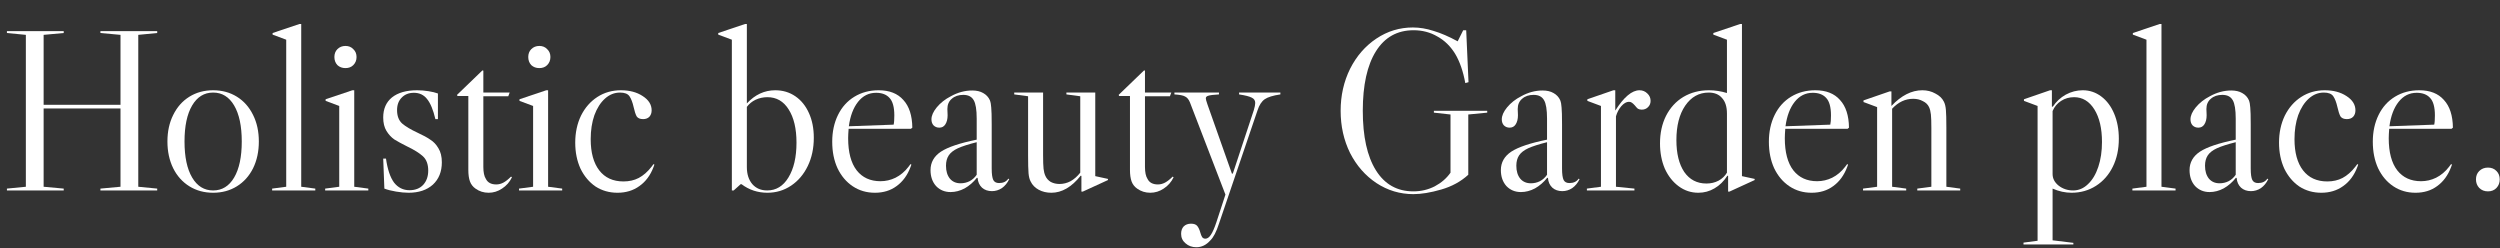
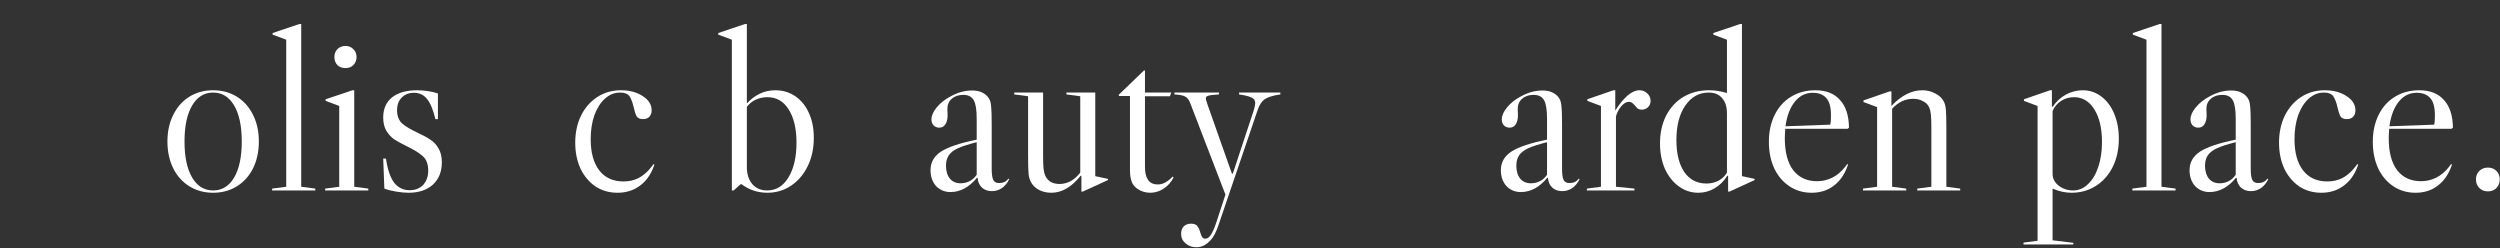
<svg xmlns="http://www.w3.org/2000/svg" width="2166" height="215" viewBox="0 0 2166 215" fill="none">
  <rect x="0" y="0" width="2166" height="215" fill="#333333" stroke="none" />
  <path d="M2145.18 155.4C2145.18 152.467 2146.11 150.067 2147.98 148.2C2149.98 146.2 2152.51 145.2 2155.57 145.2C2158.64 145.2 2161.11 146.2 2162.98 148.2C2164.84 150.067 2165.77 152.467 2165.77 155.4C2165.77 158.333 2164.84 160.8 2162.98 162.8C2161.11 164.8 2158.64 165.8 2155.57 165.8C2152.51 165.8 2149.98 164.8 2147.98 162.8C2146.11 160.8 2145.18 158.333 2145.18 155.4Z" fill="white" />
  <path d="M2123.6 142.2L2124.4 142.6L2123.6 144.8C2120.94 151.867 2116.94 157.333 2111.6 161.2C2106.4 165.067 2100.14 167 2092.8 167C2085.6 167 2079.2 165.133 2073.6 161.4C2068 157.667 2063.6 152.467 2060.4 145.8C2057.34 139.133 2055.8 131.467 2055.8 122.8C2055.8 114.133 2057.47 106.4 2060.8 99.6C2064.14 92.8 2068.87 87.533 2075 83.8C2081.14 80.067 2088.14 78.2 2096 78.2C2105.34 78.2 2112.47 81 2117.4 86.6C2122.47 92.067 2125.07 100.067 2125.2 110.6L2124 111.6H2070C2069.74 115.067 2069.6 117.8 2069.6 119.8C2069.6 131.933 2072.07 141.2 2077 147.6C2081.94 153.867 2088.8 157 2097.6 157C2102.14 157 2106.47 156 2110.6 154C2114.87 151.867 2118.6 148.733 2121.8 144.6L2123.6 142.2ZM2093.8 80.4C2087.54 80.4 2082.34 83 2078.2 88.2C2074.07 93.4 2071.4 100.467 2070.2 109.4L2109 108C2109.4 106.4 2109.6 103.733 2109.6 100C2109.6 92.8 2108.2 87.733 2105.4 84.8C2102.74 81.867 2098.87 80.4 2093.8 80.4Z" fill="white" />
  <path d="M1993.75 84C1999.75 80.133 2006.55 78.2 2014.15 78.2C2021.62 78.2 2027.89 79.867 2032.95 83.2C2038.15 86.533 2040.75 90.667 2040.75 95.6C2040.75 97.867 2040.09 99.733 2038.75 101.2C2037.42 102.533 2035.62 103.2 2033.35 103.2C2030.69 103.2 2028.82 102.4 2027.75 100.8C2026.82 99.067 2025.95 96.4 2025.15 92.8C2024.22 88.667 2023.02 85.533 2021.55 83.4C2020.09 81.267 2017.35 80.2 2013.35 80.2C2008.55 80.2 2004.22 81.933 2000.35 85.4C1996.49 88.867 1993.42 93.667 1991.15 99.8C1989.02 105.933 1987.95 112.867 1987.95 120.6C1987.95 132.2 1990.42 141.2 1995.35 147.6C2000.29 154 2007.29 157.2 2016.35 157.2C2021.29 157.2 2025.69 156.2 2029.55 154.2C2033.55 152.067 2037.22 148.867 2040.55 144.6L2042.35 142.2L2043.15 142.6L2042.35 144.8C2039.69 151.867 2035.62 157.333 2030.15 161.2C2024.82 165.067 2018.49 167 2011.15 167C2004.09 167 1997.75 165.2 1992.15 161.6C1986.69 157.867 1982.35 152.733 1979.15 146.2C1976.09 139.533 1974.55 132 1974.55 123.6C1974.55 114.933 1976.22 107.133 1979.55 100.2C1983.02 93.267 1987.75 87.867 1993.75 84Z" fill="white" />
  <path d="M1914.43 166.4C1909.36 166.4 1905.16 164.667 1901.83 161.2C1898.63 157.6 1897.03 153 1897.03 147.4C1897.03 140.733 1900.03 135.4 1906.03 131.4C1912.16 127.4 1922.5 123.933 1937.03 121V102.8C1937.03 95.067 1936.16 89.734 1934.43 86.8C1932.7 83.734 1929.7 82.2 1925.43 82.2C1921.3 82.2 1917.96 83.334 1915.43 85.6C1912.9 87.734 1911.63 90.667 1911.63 94.4L1911.83 99.8C1911.83 103.133 1911.16 105.8 1909.83 107.8C1908.63 109.667 1906.9 110.6 1904.63 110.6C1902.63 110.6 1900.96 109.933 1899.63 108.6C1898.43 107.267 1897.83 105.533 1897.83 103.4C1897.83 100.2 1899.36 96.734 1902.43 93C1905.63 89.133 1909.7 85.933 1914.63 83.4C1920.63 80.067 1926.83 78.4 1933.23 78.4C1936.96 78.4 1940.1 79.133 1942.63 80.6C1945.3 82.067 1947.23 84.133 1948.43 86.8C1949.1 88.534 1949.5 90.667 1949.63 93.2C1949.9 95.734 1950.03 100.6 1950.03 107.8V146C1950.03 150.8 1950.5 154.133 1951.43 156C1952.36 157.733 1954.03 158.6 1956.43 158.6C1960.03 158.6 1962.7 157.333 1964.43 154.8L1965.23 155.2C1963.63 158.533 1961.5 161.133 1958.83 163C1956.16 164.733 1953.3 165.6 1950.23 165.6C1946.76 165.6 1943.9 164.6 1941.63 162.6C1939.36 160.467 1938.1 157.667 1937.83 154.2L1937.23 154C1934.16 157.867 1930.63 160.933 1926.63 163.2C1922.63 165.333 1918.56 166.4 1914.43 166.4ZM1923.03 158.8C1925.83 158.8 1928.43 158.2 1930.83 157C1933.36 155.667 1935.43 153.8 1937.03 151.4V123.2C1930.1 124.933 1924.7 126.667 1920.83 128.4C1917.1 130.133 1914.43 132.2 1912.83 134.6C1911.23 137 1910.43 140 1910.43 143.6C1910.43 148.267 1911.56 152 1913.83 154.8C1916.1 157.467 1919.16 158.8 1923.03 158.8Z" fill="white" />
  <path d="M1872.7 20.8V161.8L1884.9 163.4V165H1847.5V163.4L1859.7 161.8V34.4L1847.9 30V28.6L1871.1 20.8H1872.7Z" fill="white" />
  <path d="M1794.76 167C1789.3 167 1783.83 165.8 1778.36 163.4V208.2L1796.36 210.4V211.8H1753.16V210.2L1765.36 208.6V91.8L1753.56 87.4V86L1776.16 78.2H1777.76V92.4H1778.56C1781.5 88 1785.23 84.533 1789.76 82C1794.43 79.467 1799.36 78.2 1804.56 78.2C1810.43 78.2 1815.76 80 1820.56 83.6C1825.36 87.2 1829.1 92.2 1831.76 98.6C1834.43 105 1835.76 112.2 1835.76 120.2C1835.76 129.267 1834.03 137.333 1830.56 144.4C1827.1 151.467 1822.23 157 1815.96 161C1809.7 165 1802.63 167 1794.76 167ZM1783.56 160.8C1787.16 163.6 1791.36 165 1796.16 165C1800.96 165 1805.23 163.2 1808.96 159.6C1812.83 156 1815.83 151 1817.96 144.6C1820.1 138.2 1821.16 131 1821.16 123C1821.16 111.267 1818.96 101.867 1814.56 94.8C1810.16 87.733 1804.3 84.2 1796.96 84.2C1792.83 84.2 1789.1 85.267 1785.76 87.4C1782.43 89.533 1779.96 92.467 1778.36 96.2V150.8C1778.36 154.667 1780.1 158 1783.56 160.8Z" fill="white" />
  <path d="M1698.33 163.4V165H1661.13V163.4L1673.33 161.8V110.8C1673.33 105.6 1673.2 101.733 1672.93 99.2C1672.67 96.667 1672.13 94.533 1671.33 92.8C1670.27 90.533 1668.47 88.8 1665.93 87.6C1663.53 86.267 1660.73 85.6 1657.53 85.6C1650.73 85.6 1644.67 88.467 1639.33 94.2V161.8L1651.53 163.4V165H1614.13V163.4L1626.33 161.8V92.8L1614.53 88.4V87L1637.13 79.2H1638.73V91.8C1647.27 82.733 1656.2 78.2 1665.53 78.2C1669.67 78.2 1673.4 79.133 1676.73 81C1680.2 82.733 1682.67 85.067 1684.13 88C1685.07 89.733 1685.67 92.133 1685.93 95.2C1686.2 98.133 1686.33 103.333 1686.33 110.8V161.8L1698.33 163.4Z" fill="white" />
  <path d="M1600.36 142.2L1601.16 142.6L1600.36 144.8C1597.7 151.867 1593.7 157.333 1588.36 161.2C1583.16 165.067 1576.9 167 1569.56 167C1562.36 167 1555.96 165.133 1550.36 161.4C1544.76 157.667 1540.36 152.467 1537.16 145.8C1534.1 139.133 1532.56 131.467 1532.56 122.8C1532.56 114.133 1534.23 106.4 1537.56 99.6C1540.9 92.8 1545.63 87.533 1551.76 83.8C1557.9 80.067 1564.9 78.2 1572.76 78.2C1582.1 78.2 1589.23 81 1594.16 86.6C1599.23 92.067 1601.83 100.067 1601.96 110.6L1600.76 111.6H1546.76C1546.5 115.067 1546.36 117.8 1546.36 119.8C1546.36 131.933 1548.83 141.2 1553.76 147.6C1558.7 153.867 1565.56 157 1574.36 157C1578.9 157 1583.23 156 1587.36 154C1591.63 151.867 1595.36 148.733 1598.56 144.6L1600.36 142.2ZM1570.56 80.4C1564.3 80.4 1559.1 83 1554.96 88.2C1550.83 93.4 1548.16 100.467 1546.96 109.4L1585.76 108C1586.16 106.4 1586.36 103.733 1586.36 100C1586.36 92.8 1584.96 87.733 1582.16 84.8C1579.5 81.867 1575.63 80.4 1570.56 80.4Z" fill="white" />
  <path d="M1485.43 163.2C1481.16 165.733 1476.49 167 1471.43 167C1465.16 167 1459.49 165.133 1454.43 161.4C1449.36 157.667 1445.36 152.6 1442.43 146.2C1439.63 139.667 1438.23 132.333 1438.23 124.2C1438.23 115.267 1439.96 107.333 1443.43 100.4C1447.03 93.333 1452.03 87.867 1458.43 84C1464.96 80.133 1472.36 78.2 1480.63 78.2C1485.83 78.2 1491.03 79 1496.23 80.6V34.4L1484.43 30V28.6L1507.63 20.8H1509.23V152.6L1520.23 155V156L1498.43 166H1497.23V152.4L1496.63 152.2C1493.56 157 1489.83 160.667 1485.43 163.2ZM1459.23 149C1463.89 155.667 1470.29 159 1478.43 159C1482.29 159 1485.76 158.2 1488.83 156.6C1492.03 154.867 1494.49 152.533 1496.23 149.6V98.4C1496.23 92.533 1494.83 88.067 1492.03 85C1489.36 81.8 1485.49 80.2 1480.43 80.2C1472.03 80.2 1465.23 84 1460.03 91.6C1454.96 99.067 1452.43 109 1452.43 121.4C1452.43 133 1454.69 142.2 1459.23 149Z" fill="white" />
  <path d="M1420.47 78.2C1423.14 78.2 1425.41 79.133 1427.28 81C1429.14 82.733 1430.07 84.867 1430.07 87.4C1430.07 89.533 1429.34 91.333 1427.88 92.8C1426.41 94.267 1424.61 95 1422.47 95C1421.14 95 1420.01 94.733 1419.07 94.2C1418.27 93.533 1417.41 92.6 1416.47 91.4C1415.54 90.333 1414.67 89.533 1413.88 89C1413.21 88.467 1412.34 88.2 1411.28 88.2C1409.14 88.2 1406.94 89.467 1404.68 92C1402.54 94.533 1401.01 97.467 1400.07 100.8V161.8L1416.07 163.4V165H1374.88V163.4L1387.07 161.8V91.8L1375.28 87.4V86L1397.88 78.2H1399.47V95.8C1406.94 84.067 1413.94 78.2 1420.47 78.2Z" fill="white" />
  <path d="M1317.75 166.4C1312.68 166.4 1308.48 164.667 1305.15 161.2C1301.95 157.6 1300.35 153 1300.35 147.4C1300.35 140.733 1303.35 135.4 1309.35 131.4C1315.48 127.4 1325.82 123.933 1340.35 121V102.8C1340.35 95.067 1339.48 89.734 1337.75 86.8C1336.02 83.734 1333.02 82.2 1328.75 82.2C1324.62 82.2 1321.28 83.334 1318.75 85.6C1316.22 87.734 1314.95 90.667 1314.95 94.4L1315.15 99.8C1315.15 103.133 1314.48 105.8 1313.15 107.8C1311.95 109.667 1310.22 110.6 1307.95 110.6C1305.95 110.6 1304.28 109.933 1302.95 108.6C1301.75 107.267 1301.15 105.533 1301.15 103.4C1301.15 100.2 1302.68 96.734 1305.75 93C1308.95 89.133 1313.02 85.933 1317.95 83.4C1323.95 80.067 1330.15 78.4 1336.55 78.4C1340.28 78.4 1343.42 79.133 1345.95 80.6C1348.62 82.067 1350.55 84.133 1351.75 86.8C1352.42 88.534 1352.82 90.667 1352.95 93.2C1353.22 95.734 1353.35 100.6 1353.35 107.8V146C1353.35 150.8 1353.82 154.133 1354.75 156C1355.68 157.733 1357.35 158.6 1359.75 158.6C1363.35 158.6 1366.02 157.333 1367.75 154.8L1368.55 155.2C1366.95 158.533 1364.82 161.133 1362.15 163C1359.48 164.733 1356.62 165.6 1353.55 165.6C1350.08 165.6 1347.22 164.6 1344.95 162.6C1342.68 160.467 1341.42 157.667 1341.15 154.2L1340.55 154C1337.48 157.867 1333.95 160.933 1329.95 163.2C1325.95 165.333 1321.88 166.4 1317.75 166.4ZM1326.35 158.8C1329.15 158.8 1331.75 158.2 1334.15 157C1336.68 155.667 1338.75 153.8 1340.35 151.4V123.2C1333.42 124.933 1328.02 126.667 1324.15 128.4C1320.42 130.133 1317.75 132.2 1316.15 134.6C1314.55 137 1313.75 140 1313.75 143.6C1313.75 148.267 1314.88 152 1317.15 154.8C1319.42 157.467 1322.48 158.8 1326.35 158.8Z" fill="white" />
-   <path d="M1256.72 149.6V99.2L1242.32 97.6V96H1288.53V97.6L1272.12 99.2V151.4C1265.73 157.267 1257.92 161.533 1248.72 164.2C1239.52 166.867 1231.46 168.2 1224.53 168.2C1212.93 168.2 1202.26 165 1192.53 158.6C1182.93 152.2 1175.32 143.533 1169.72 132.6C1164.26 121.533 1161.53 109.333 1161.53 96C1161.53 82.8 1164.26 70.667 1169.72 59.6C1175.32 48.533 1182.93 39.8 1192.53 33.4C1202.13 27 1212.66 23.8 1224.12 23.8C1229.99 23.8 1235.99 24.8 1242.12 26.8C1248.39 28.667 1255.33 31.667 1262.93 35.8L1267.72 26.2H1270.32L1272.32 71.2L1269.53 72C1267.66 61.733 1264.72 53.267 1260.72 46.6C1256.72 40.067 1251.59 35.067 1245.32 31.6C1239.19 28 1232.32 26.2 1224.72 26.2C1210.59 26.2 1199.73 32.267 1192.12 44.4C1184.52 56.533 1180.72 73.733 1180.72 96C1180.72 118.267 1184.52 135.467 1192.12 147.6C1199.73 159.733 1210.53 165.8 1224.53 165.8C1231.19 165.8 1237.39 164.333 1243.12 161.4C1248.86 158.333 1253.39 154.4 1256.72 149.6Z" fill="white" />
  <path d="M1046.12 90.4L1067.32 150.4H1068.12L1086.32 95.4C1087.12 92.733 1087.52 90.667 1087.52 89.2C1087.52 87.067 1086.52 85.533 1084.52 84.6C1082.52 83.533 1078.86 82.6 1073.52 81.8V80.2H1109.32V81.8C1102.92 82.733 1098.39 84.133 1095.72 86C1093.06 87.867 1090.99 91.067 1089.52 95.6L1056.12 193.8C1053.86 200.867 1051.32 205.733 1048.52 208.4C1045.06 212.267 1041.06 214.2 1036.52 214.2C1032.79 214.2 1029.66 213.067 1027.12 210.8C1024.59 208.667 1023.32 205.933 1023.32 202.6C1023.32 199.933 1024.06 197.8 1025.52 196.2C1027.12 194.6 1029.26 193.8 1031.92 193.8C1034.46 193.8 1036.26 194.467 1037.32 195.8C1038.39 197.133 1039.26 199 1039.92 201.4C1040.46 203.267 1040.99 204.6 1041.52 205.4C1042.19 206.333 1043.12 206.8 1044.32 206.8C1046.06 206.8 1047.66 205.667 1049.12 203.4C1050.59 201.267 1052.19 197.6 1053.92 192.4L1061.72 168.6L1030.92 88.6C1029.86 86.067 1028.46 84.4 1026.72 83.6C1025.12 82.667 1022.06 82.067 1017.52 81.8V80.2H1056.12V81.8C1051.32 82.067 1048.19 82.467 1046.72 83C1045.39 83.4 1044.72 84.133 1044.72 85.2C1044.72 86 1045.19 87.733 1046.12 90.4Z" fill="white" />
  <path d="M969.206 82.2L991.206 61L992.006 61.2V80.2H1014.81L1013.61 83.4H992.006V144.6C992.006 149.267 992.74 152.733 994.206 155C995.806 158.2 998.806 159.8 1003.21 159.8C1005.34 159.8 1007.41 159.267 1009.41 158.2C1011.41 157.133 1013.61 155.4 1016.01 153L1016.81 153.6C1014.81 157.733 1011.94 161 1008.21 163.4C1004.61 165.8 1000.74 167 996.606 167C992.34 167 988.54 165.8 985.206 163.4C982.94 161.8 981.34 159.733 980.406 157.2C979.473 154.667 979.006 151.333 979.006 147.2V83.2H969.606L969.206 82.2Z" fill="white" />
  <path d="M959.934 155V156L938.134 166H936.934V152.4L936.334 152.2C928.468 162.067 920.001 167 910.934 167C906.801 167 903.134 166.133 899.934 164.4C896.734 162.667 894.401 160.267 892.934 157.2C892.001 155.467 891.401 153.133 891.134 150.2C890.868 147.133 890.734 141.867 890.734 134.4V83.4L878.734 81.8V80.2H903.734V134.4C903.734 139.733 903.868 143.667 904.134 146.2C904.401 148.6 904.934 150.667 905.734 152.4C906.668 154.533 908.201 156.267 910.334 157.6C912.601 158.8 915.134 159.4 917.934 159.4C921.268 159.4 924.468 158.6 927.534 157C930.601 155.267 933.401 152.8 935.934 149.6V83.4L923.934 81.8V80.2H948.934V152.6L959.934 155Z" fill="white" />
  <path d="M823.609 166.4C818.543 166.4 814.343 164.667 811.009 161.2C807.809 157.6 806.209 153 806.209 147.4C806.209 140.733 809.209 135.4 815.209 131.4C821.343 127.4 831.676 123.933 846.209 121V102.8C846.209 95.067 845.343 89.734 843.609 86.8C841.876 83.734 838.876 82.2 834.609 82.2C830.476 82.2 827.143 83.334 824.609 85.6C822.076 87.734 820.809 90.667 820.809 94.4L821.009 99.8C821.009 103.133 820.343 105.8 819.009 107.8C817.809 109.667 816.076 110.6 813.809 110.6C811.809 110.6 810.143 109.933 808.809 108.6C807.609 107.267 807.009 105.533 807.009 103.4C807.009 100.2 808.543 96.734 811.609 93C814.809 89.133 818.876 85.933 823.809 83.4C829.809 80.067 836.009 78.4 842.409 78.4C846.143 78.4 849.276 79.133 851.809 80.6C854.476 82.067 856.409 84.133 857.609 86.8C858.276 88.534 858.676 90.667 858.809 93.2C859.076 95.734 859.209 100.6 859.209 107.8V146C859.209 150.8 859.676 154.133 860.609 156C861.543 157.733 863.209 158.6 865.609 158.6C869.209 158.6 871.876 157.333 873.609 154.8L874.409 155.2C872.809 158.533 870.676 161.133 868.009 163C865.343 164.733 862.476 165.6 859.409 165.6C855.943 165.6 853.076 164.6 850.809 162.6C848.543 160.467 847.276 157.667 847.009 154.2L846.409 154C843.343 157.867 839.809 160.933 835.809 163.2C831.809 165.333 827.743 166.4 823.609 166.4ZM832.209 158.8C835.009 158.8 837.609 158.2 840.009 157C842.543 155.667 844.609 153.8 846.209 151.4V123.2C839.276 124.933 833.876 126.667 830.009 128.4C826.276 130.133 823.609 132.2 822.009 134.6C820.409 137 819.609 140 819.609 143.6C819.609 148.267 820.743 152 823.009 154.8C825.276 157.467 828.343 158.8 832.209 158.8Z" fill="white" />
-   <path d="M788.839 142.2L789.639 142.6L788.839 144.8C786.172 151.867 782.172 157.333 776.839 161.2C771.639 165.067 765.372 167 758.039 167C750.839 167 744.439 165.133 738.839 161.4C733.239 157.667 728.839 152.467 725.639 145.8C722.572 139.133 721.039 131.467 721.039 122.8C721.039 114.133 722.706 106.4 726.039 99.6C729.372 92.8 734.106 87.533 740.239 83.8C746.372 80.067 753.372 78.2 761.239 78.2C770.572 78.2 777.706 81 782.639 86.6C787.706 92.067 790.306 100.067 790.439 110.6L789.239 111.6H735.239C734.972 115.067 734.839 117.8 734.839 119.8C734.839 131.933 737.306 141.2 742.239 147.6C747.172 153.867 754.039 157 762.839 157C767.372 157 771.706 156 775.839 154C780.106 151.867 783.839 148.733 787.039 144.6L788.839 142.2ZM759.039 80.4C752.772 80.4 747.572 83 743.439 88.2C739.306 93.4 736.639 100.467 735.439 109.4L774.239 108C774.639 106.4 774.839 103.733 774.839 100C774.839 92.8 773.439 87.733 770.639 84.8C767.972 81.867 764.106 80.4 759.039 80.4Z" fill="white" />
  <path d="M685.48 160.8C679.346 164.933 672.48 167 664.88 167C656.48 167 649.013 164.533 642.48 159.6H641.68L635.68 165H634.08V34.4L622.28 30V28.6L645.48 20.8H647.08V89.6C654.147 82 662.346 78.2 671.68 78.2C678.213 78.2 684.013 79.933 689.08 83.4C694.146 86.867 698.08 91.733 700.88 98C703.68 104.133 705.08 111.267 705.08 119.4C705.08 128.467 703.346 136.6 699.88 143.8C696.413 151 691.613 156.667 685.48 160.8ZM651.88 159.6C655.08 163.2 659.346 165 664.68 165C672.413 165 678.547 161.267 683.08 153.8C687.747 146.2 690.08 136.133 690.08 123.6C690.08 111.467 687.813 101.867 683.28 94.8C678.88 87.733 672.746 84.2 664.88 84.2C661.28 84.2 657.88 84.933 654.68 86.4C651.613 87.867 649.08 89.933 647.08 92.6V144.8C647.08 150.933 648.68 155.867 651.88 159.6Z" fill="white" />
  <path d="M517.583 84C523.583 80.133 530.383 78.2 537.983 78.2C545.449 78.2 551.716 79.867 556.783 83.2C561.983 86.533 564.583 90.667 564.583 95.6C564.583 97.867 563.916 99.733 562.583 101.2C561.249 102.533 559.449 103.2 557.183 103.2C554.516 103.2 552.649 102.4 551.583 100.8C550.649 99.067 549.783 96.4 548.983 92.8C548.049 88.667 546.849 85.533 545.383 83.4C543.916 81.267 541.183 80.2 537.183 80.2C532.383 80.2 528.049 81.933 524.183 85.4C520.316 88.867 517.249 93.667 514.983 99.8C512.849 105.933 511.783 112.867 511.783 120.6C511.783 132.2 514.249 141.2 519.183 147.6C524.116 154 531.116 157.2 540.183 157.2C545.116 157.2 549.516 156.2 553.383 154.2C557.383 152.067 561.049 148.867 564.383 144.6L566.183 142.2L566.983 142.6L566.183 144.8C563.516 151.867 559.449 157.333 553.983 161.2C548.649 165.067 542.316 167 534.983 167C527.916 167 521.583 165.2 515.983 161.6C510.516 157.867 506.183 152.733 502.983 146.2C499.916 139.533 498.383 132 498.383 123.6C498.383 114.933 500.049 107.133 503.383 100.2C506.849 93.267 511.583 87.867 517.583 84Z" fill="white" />
-   <path d="M460.28 42.6C458.546 44.333 457.68 46.6 457.68 49.4C457.68 52.2 458.546 54.533 460.28 56.4C462.146 58.133 464.48 59 467.28 59C470.08 59 472.346 58.133 474.08 56.4C475.946 54.533 476.88 52.2 476.88 49.4C476.88 46.6 475.946 44.333 474.08 42.6C472.346 40.733 470.08 39.8 467.28 39.8C464.48 39.8 462.146 40.733 460.28 42.6ZM474.88 78.2V161.8L487.08 163.4V165H449.68V163.4L461.88 161.8V91.8L450.08 87.4V86L473.28 78.2H474.88Z" fill="white" />
-   <path d="M395.964 82.2L417.964 61L418.764 61.2V80.2H441.564L440.364 83.4H418.764V144.6C418.764 149.267 419.497 152.733 420.964 155C422.564 158.2 425.564 159.8 429.964 159.8C432.097 159.8 434.164 159.267 436.164 158.2C438.164 157.133 440.364 155.4 442.764 153L443.564 153.6C441.564 157.733 438.697 161 434.964 163.4C431.364 165.8 427.497 167 423.364 167C419.097 167 415.297 165.8 411.964 163.4C409.697 161.8 408.097 159.733 407.164 157.2C406.231 154.667 405.764 151.333 405.764 147.2V83.2H396.364L395.964 82.2Z" fill="white" />
  <path d="M339.614 84.4C344.814 80.267 352.081 78.2 361.414 78.2C364.614 78.2 367.881 78.467 371.214 79C374.548 79.533 377.281 80.2 379.414 81V103.2H377.214C375.348 95.2 372.947 89.4 370.014 85.8C367.214 82.2 363.414 80.4 358.614 80.4C354.214 80.4 350.681 81.8 348.014 84.6C345.347 87.267 344.014 90.867 344.014 95.4C344.014 100.467 345.481 104.333 348.414 107C351.347 109.533 355.814 112.2 361.814 115C366.481 117.133 370.147 119.133 372.814 121C375.614 122.733 377.947 125.2 379.814 128.4C381.814 131.6 382.814 135.667 382.814 140.6C382.814 148.733 380.214 155.2 375.014 160C369.814 164.667 362.814 167 354.014 167C350.814 167 347.214 166.667 343.214 166C339.214 165.333 335.814 164.467 333.014 163.4L332.014 137.4H334.414C335.747 146.733 338.081 153.667 341.414 158.2C344.881 162.6 349.347 164.8 354.814 164.8C359.747 164.8 363.681 163.267 366.614 160.2C369.548 157 371.014 152.867 371.014 147.8C371.014 142.333 369.481 138.2 366.414 135.4C363.347 132.6 358.747 129.733 352.614 126.8C348.081 124.533 344.414 122.533 341.614 120.8C338.948 118.933 336.681 116.467 334.814 113.4C332.947 110.333 332.014 106.467 332.014 101.8C332.014 94.333 334.547 88.533 339.614 84.4Z" fill="white" />
  <path d="M292.311 42.6C290.578 44.333 289.711 46.6 289.711 49.4C289.711 52.2 290.578 54.533 292.311 56.4C294.178 58.133 296.511 59 299.311 59C302.111 59 304.378 58.133 306.111 56.4C307.978 54.533 308.911 52.2 308.911 49.4C308.911 46.6 307.978 44.333 306.111 42.6C304.378 40.733 302.111 39.8 299.311 39.8C296.511 39.8 294.178 40.733 292.311 42.6ZM306.911 78.2V161.8L319.111 163.4V165H281.711V163.4L293.911 161.8V91.8L282.111 87.4V86L305.311 78.2H306.911Z" fill="white" />
  <path d="M260.98 20.8V161.8L273.18 163.4V165H235.78V163.4L247.98 161.8V34.4L236.18 30V28.6L259.38 20.8H260.98Z" fill="white" />
  <path d="M184.663 78.2C192.396 78.2 199.262 80.067 205.262 83.8C211.262 87.533 215.929 92.8 219.262 99.6C222.596 106.267 224.262 113.933 224.262 122.6C224.262 131.267 222.596 139 219.262 145.8C215.929 152.467 211.262 157.667 205.262 161.4C199.262 165.133 192.396 167 184.663 167C176.929 167 170.062 165.133 164.062 161.4C158.062 157.667 153.396 152.467 150.062 145.8C146.729 139 145.062 131.267 145.062 122.6C145.062 113.933 146.729 106.267 150.062 99.6C153.396 92.8 158.062 87.533 164.062 83.8C170.062 80.067 176.929 78.2 184.663 78.2ZM159.863 122.6C159.863 135.933 162.062 146.333 166.462 153.8C170.862 161.267 176.929 165 184.663 165C192.396 165 198.463 161.267 202.863 153.8C207.263 146.333 209.463 135.933 209.463 122.6C209.463 109.267 207.263 98.867 202.863 91.4C198.463 83.933 192.396 80.2 184.663 80.2C176.929 80.2 170.862 83.933 166.462 91.4C162.062 98.867 159.863 109.267 159.863 122.6Z" fill="white" />
-   <path d="M119.8 30.2V161.8L136.2 163.4V165H87V163.4L104.4 161.8V94H37.8V161.8L55.2 163.4V165H6V163.4L22.4 161.8V30.2L6 28.6V27H55.2V28.6L37.8 30.2V90.8H104.4V30.2L87 28.6V27H136.2V28.6L119.8 30.2Z" fill="white" />
</svg>